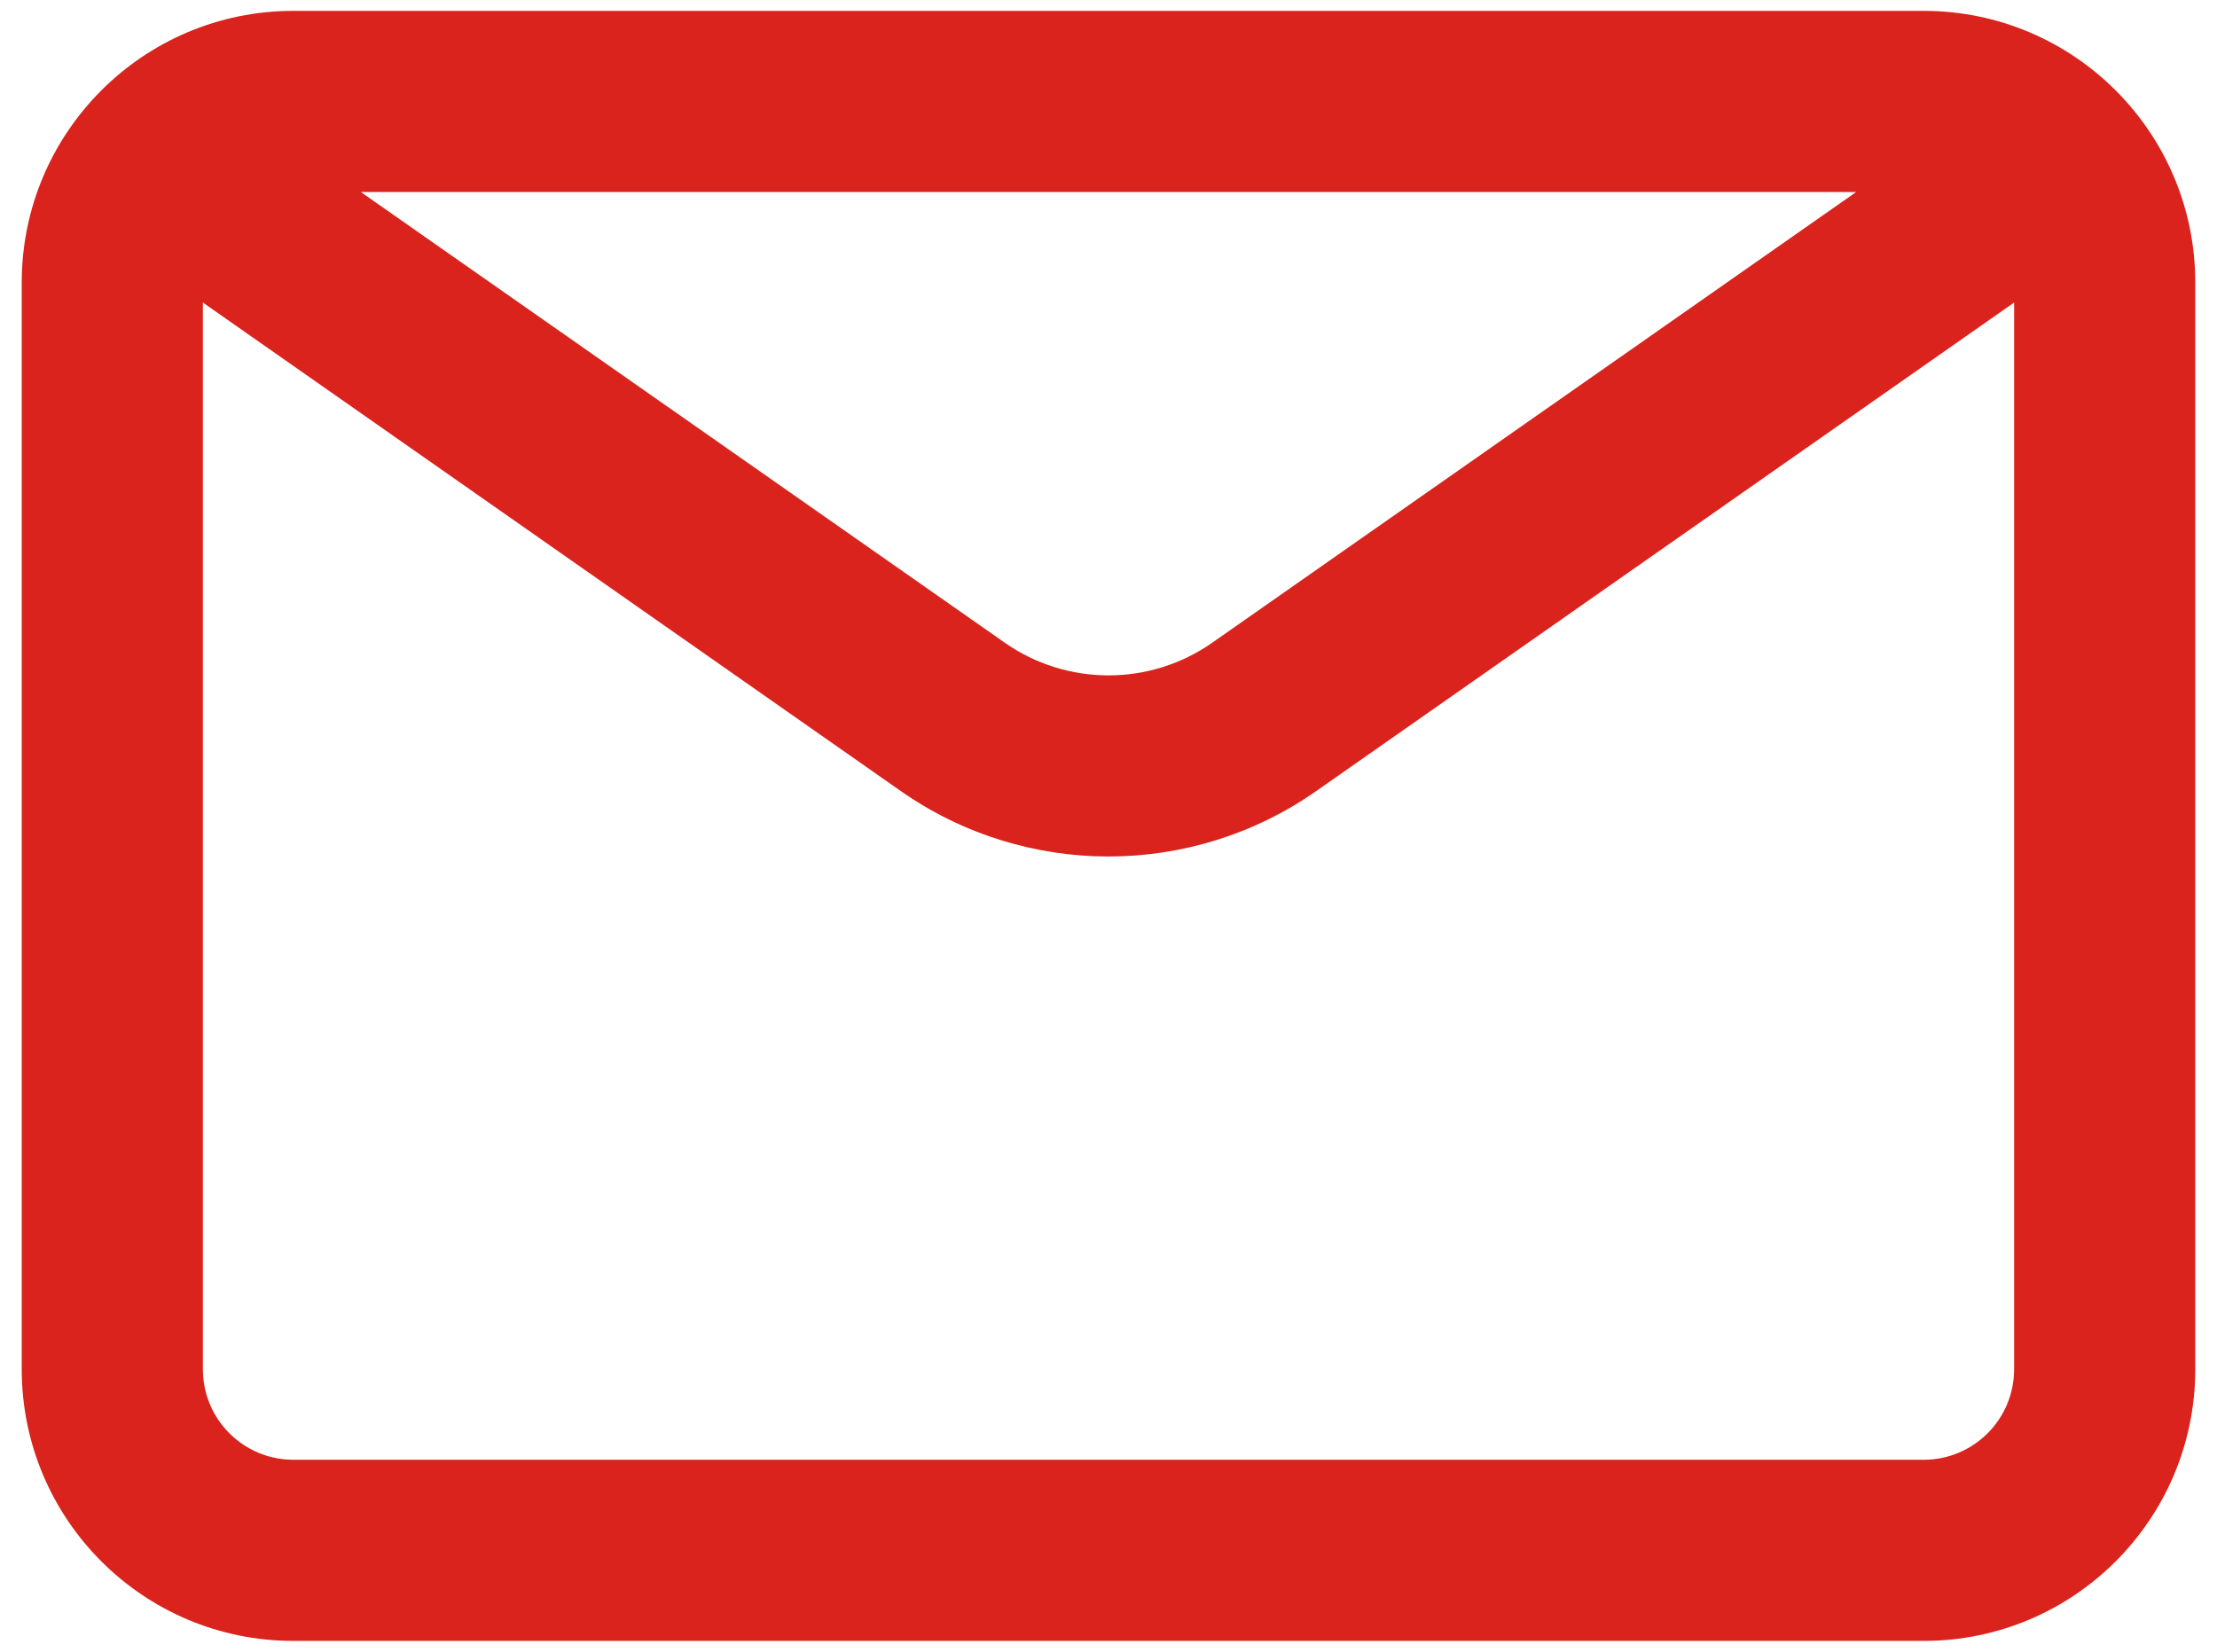
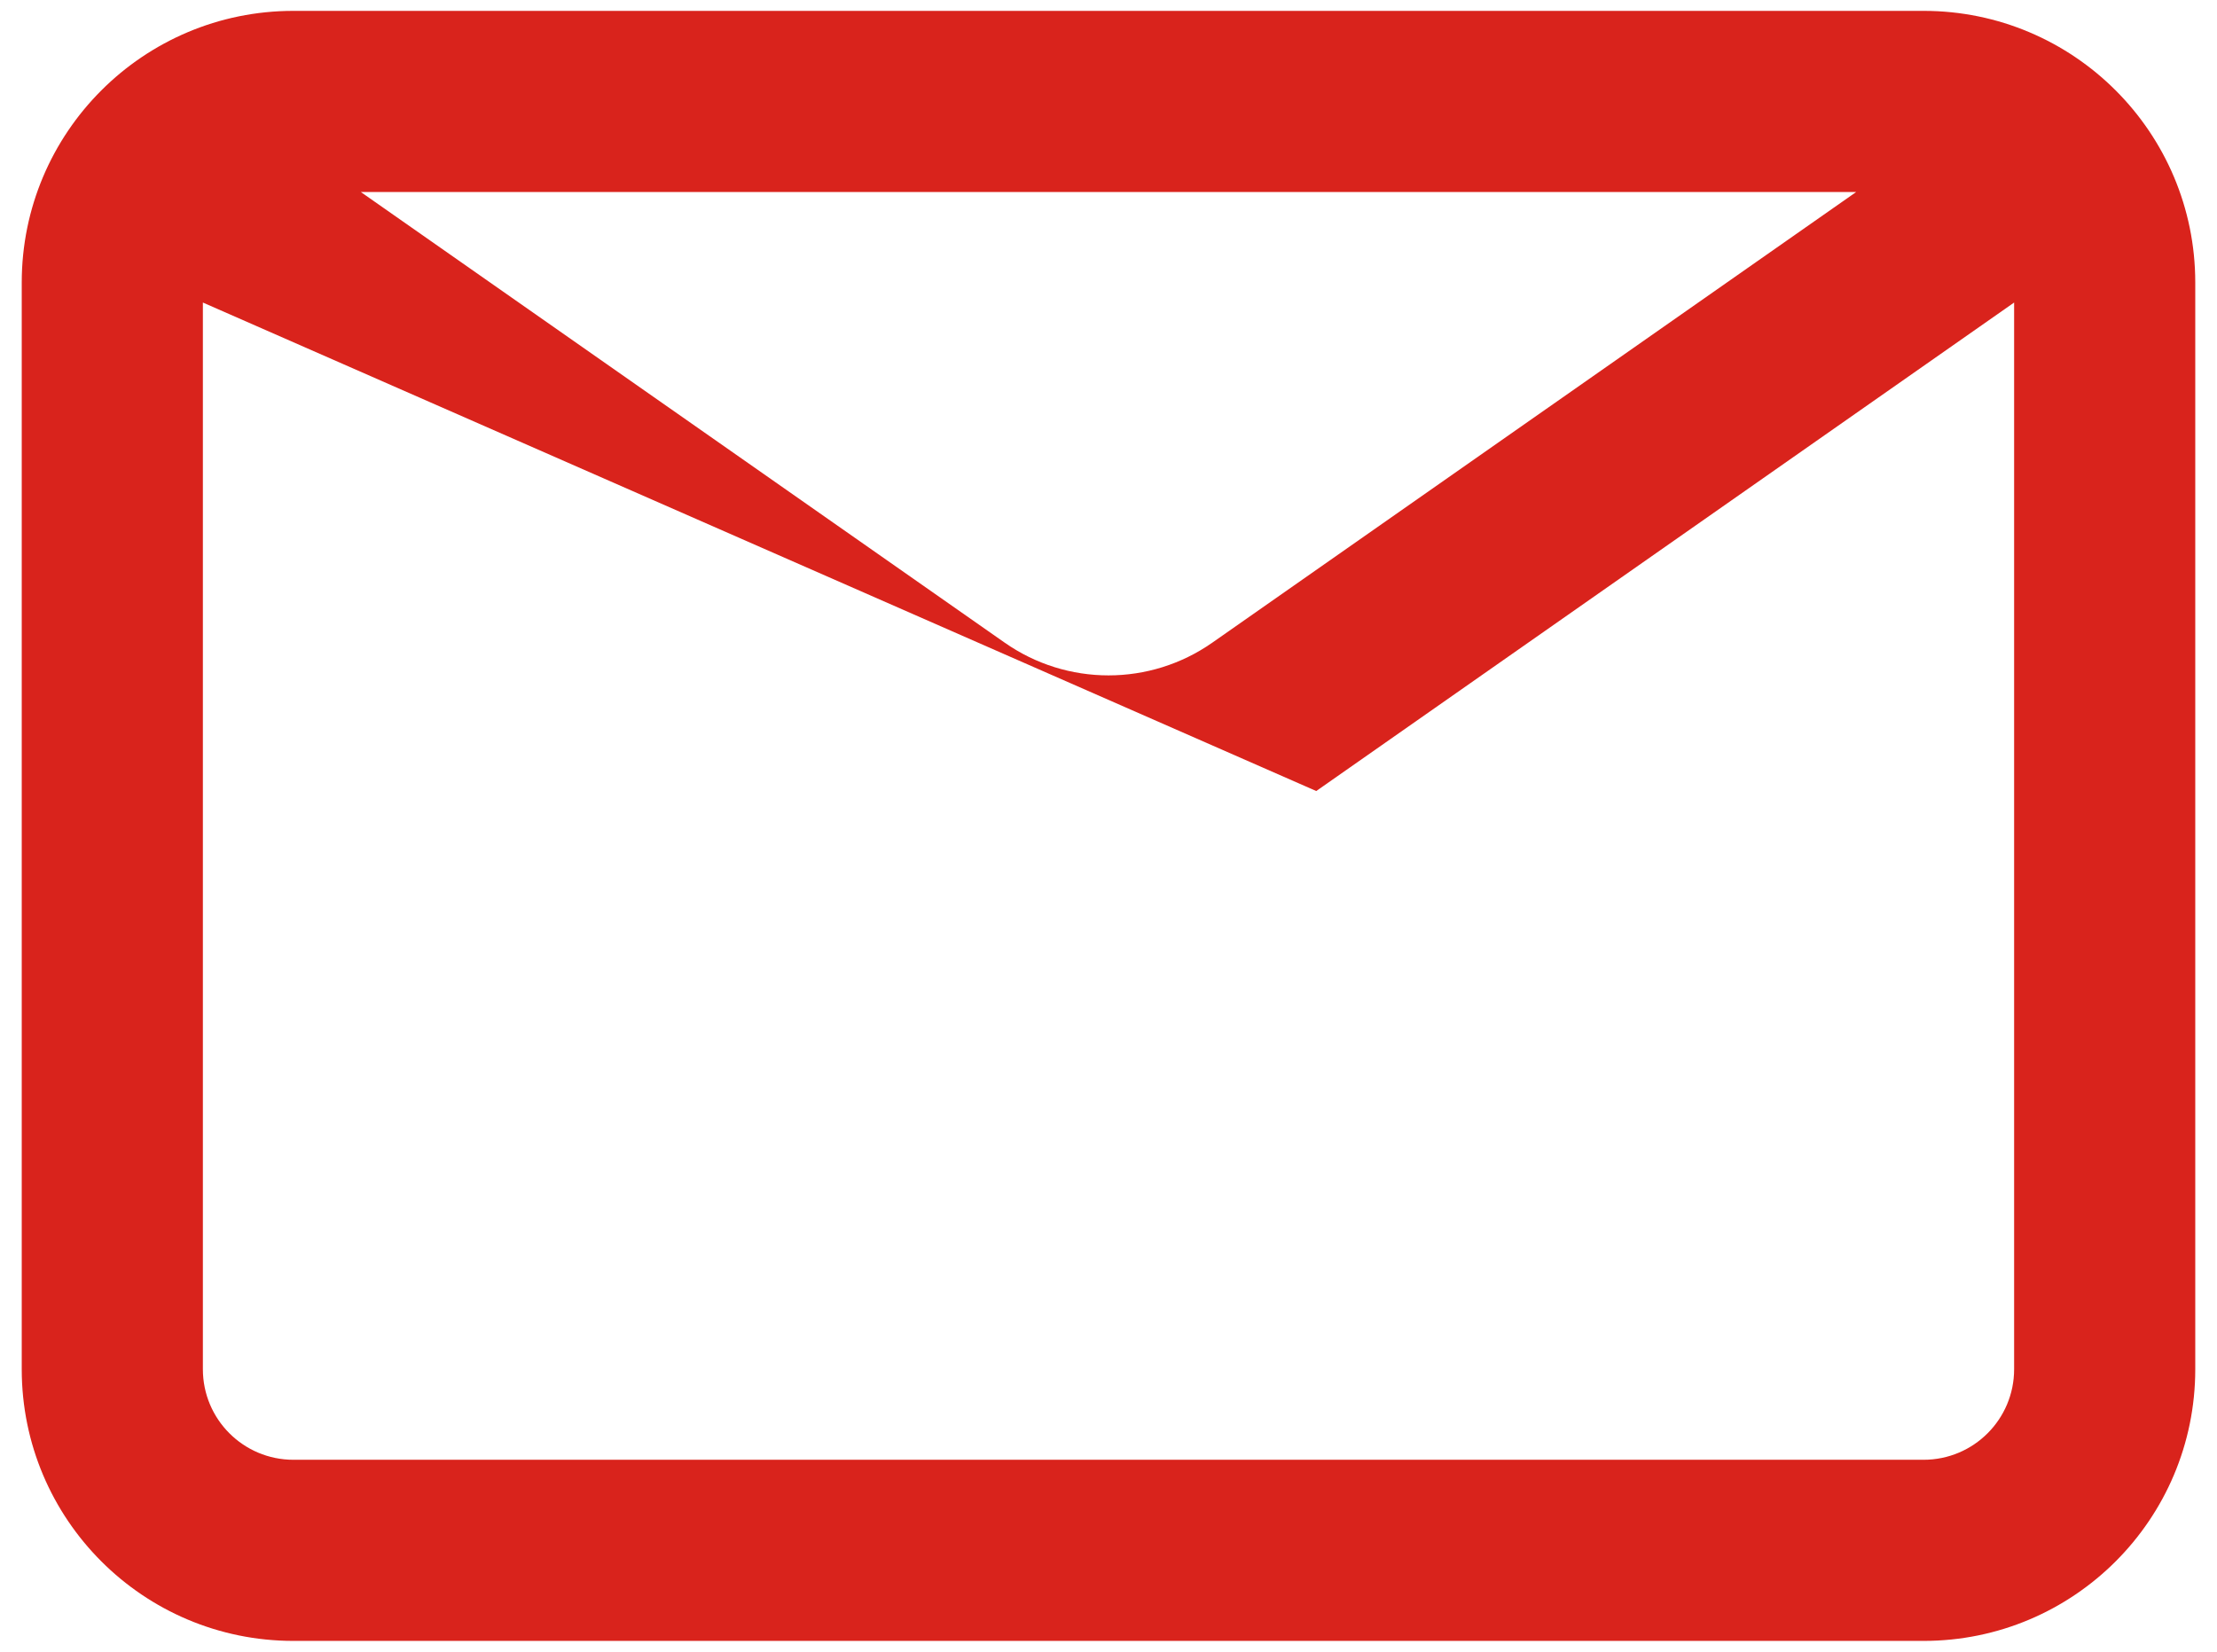
<svg xmlns="http://www.w3.org/2000/svg" width="51" height="38" viewBox="0 0 51 38" fill="none">
-   <path fill-rule="evenodd" clip-rule="evenodd" d="M8.3 4.417L23.111 14.784C24.545 15.789 26.455 15.789 27.889 14.784L42.7 4.417H8.3ZM46.333 6.96L30.279 18.198C27.41 20.206 23.59 20.206 20.721 18.198L4.667 6.96V31.5C4.667 32.651 5.599 33.583 6.75 33.583H44.25C45.401 33.583 46.333 32.651 46.333 31.5V6.96ZM6.75 0.25H44.25C47.702 0.25 50.5 3.048 50.5 6.5V31.5C50.5 34.952 47.702 37.75 44.25 37.75H6.75C3.298 37.75 0.5 34.952 0.5 31.5V6.5C0.5 3.048 3.298 0.25 6.75 0.25Z" fill="#D9231C" />
+   <path fill-rule="evenodd" clip-rule="evenodd" d="M8.3 4.417L23.111 14.784C24.545 15.789 26.455 15.789 27.889 14.784L42.7 4.417H8.3ZM46.333 6.96L30.279 18.198L4.667 6.96V31.5C4.667 32.651 5.599 33.583 6.75 33.583H44.25C45.401 33.583 46.333 32.651 46.333 31.5V6.96ZM6.75 0.25H44.25C47.702 0.25 50.5 3.048 50.5 6.5V31.5C50.5 34.952 47.702 37.75 44.25 37.75H6.75C3.298 37.75 0.5 34.952 0.5 31.5V6.5C0.5 3.048 3.298 0.25 6.75 0.25Z" fill="#D9231C" />
</svg>